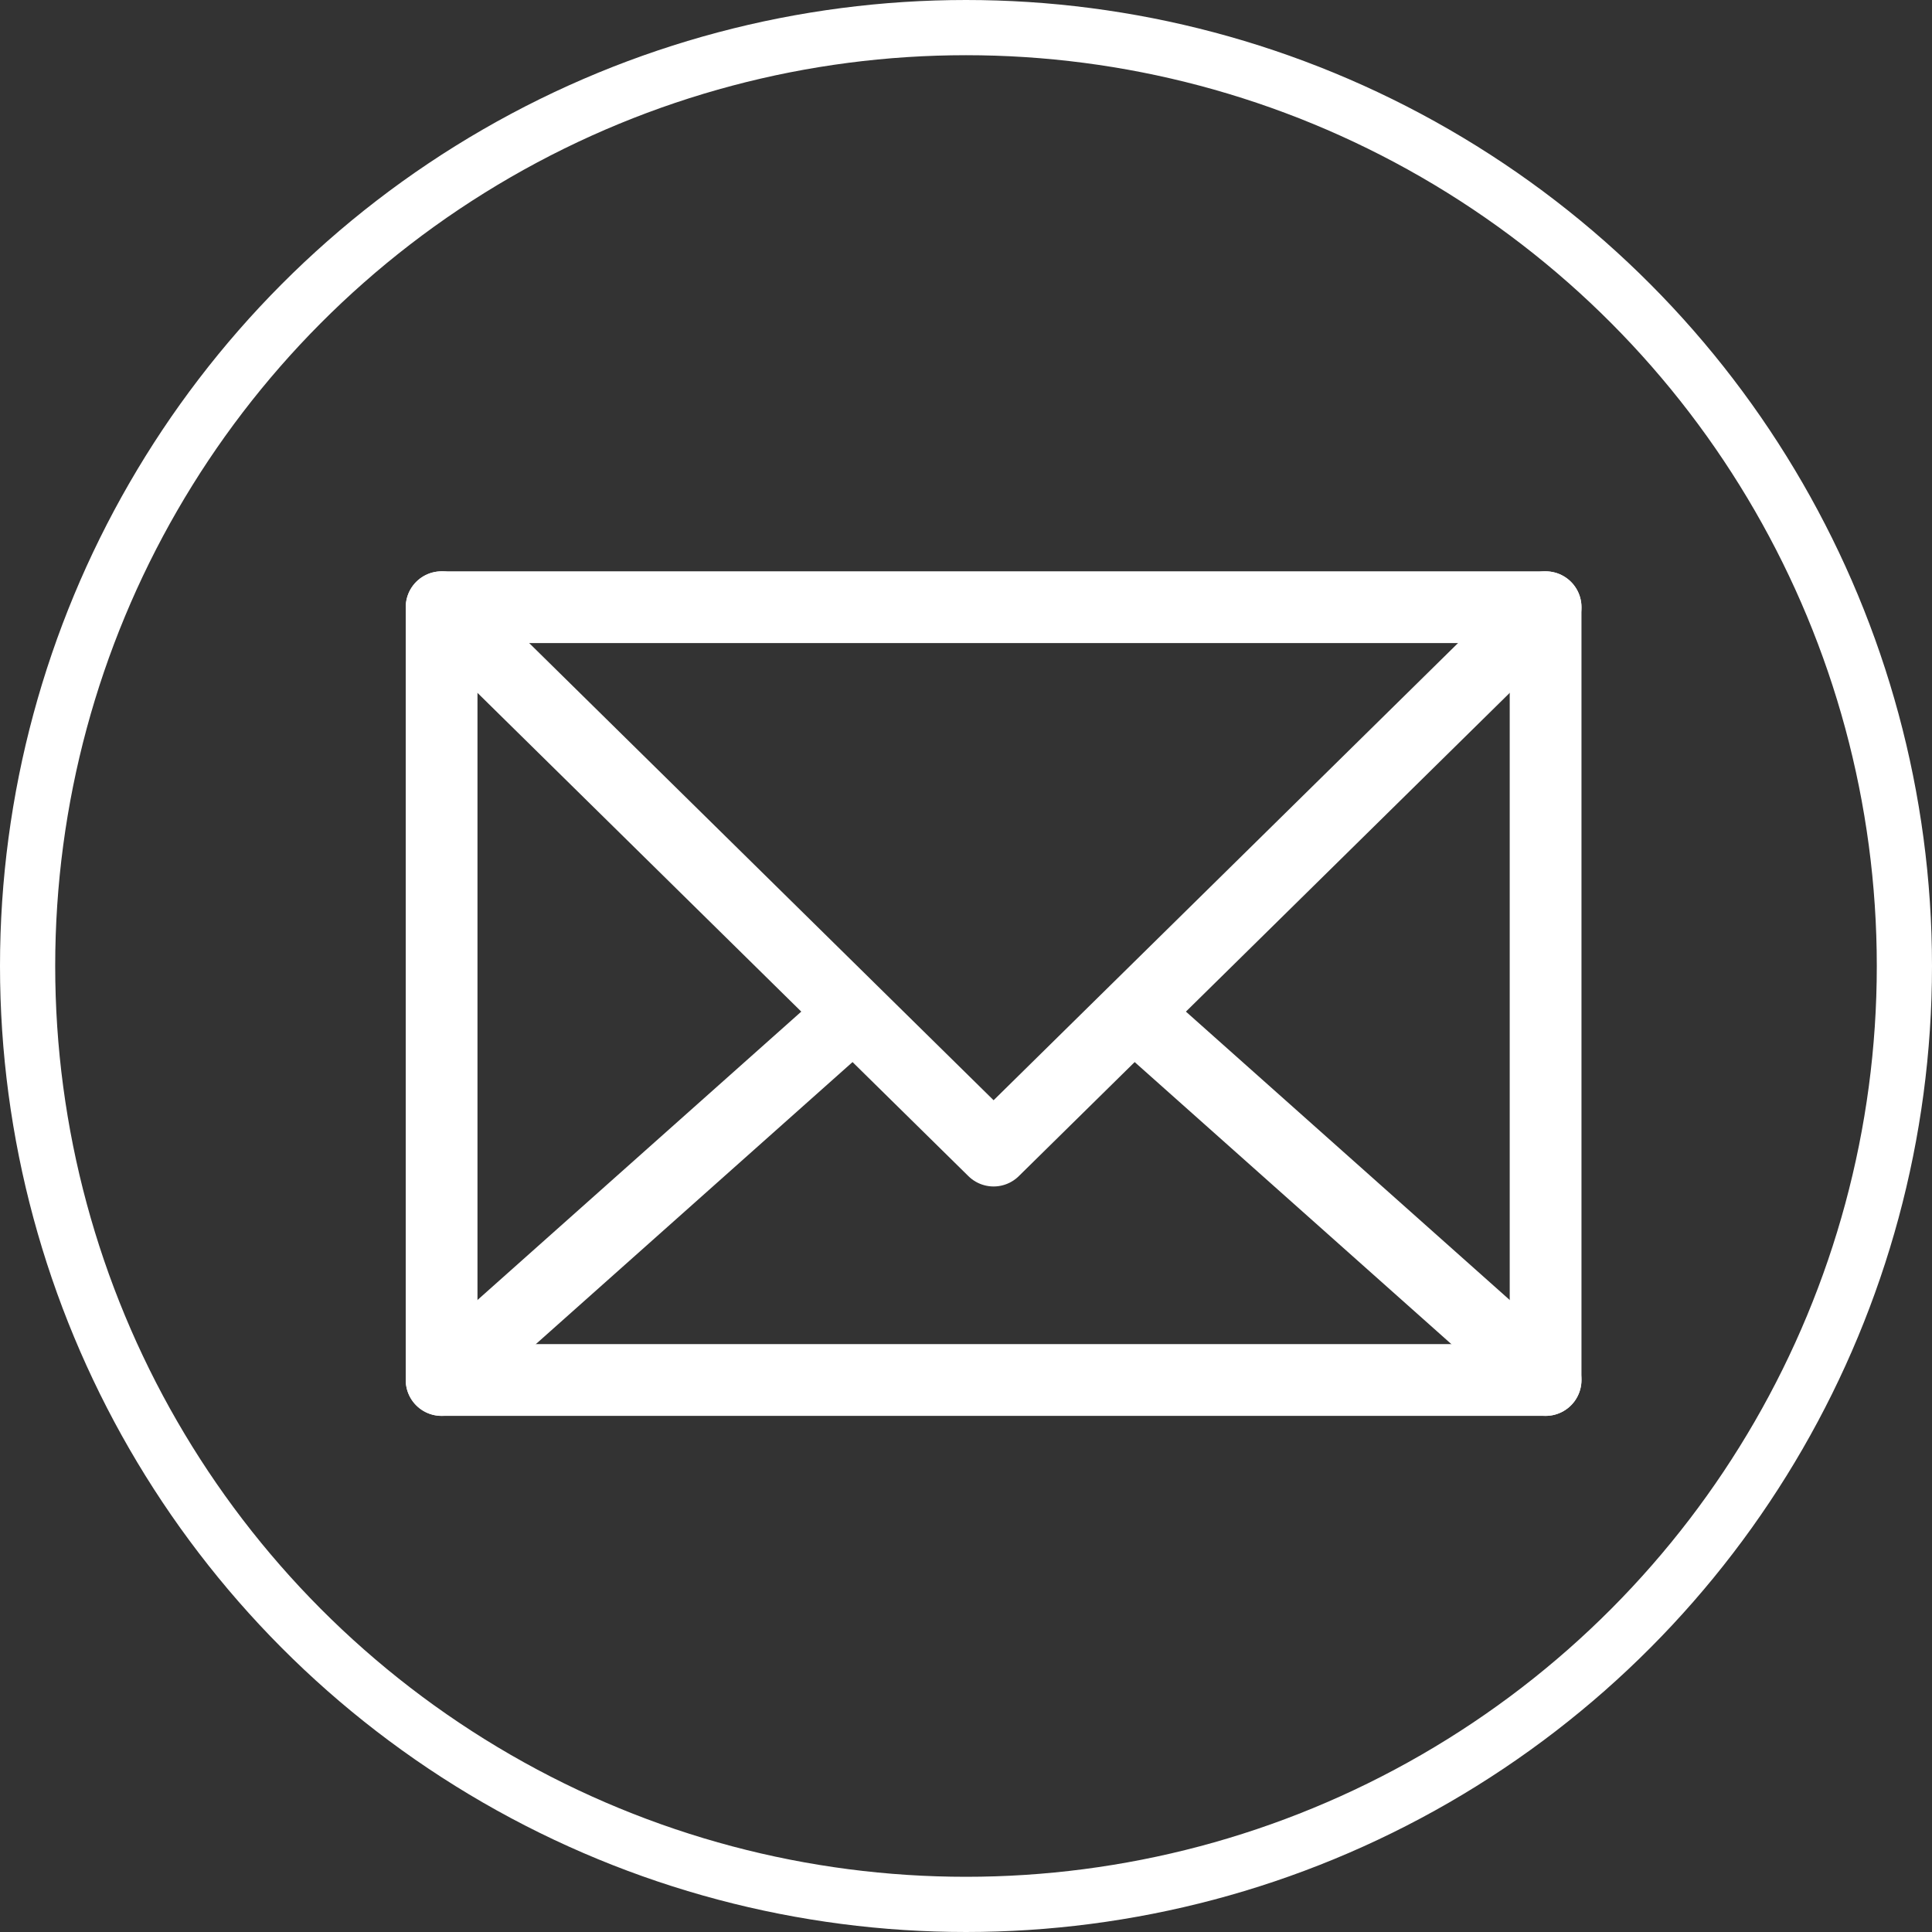
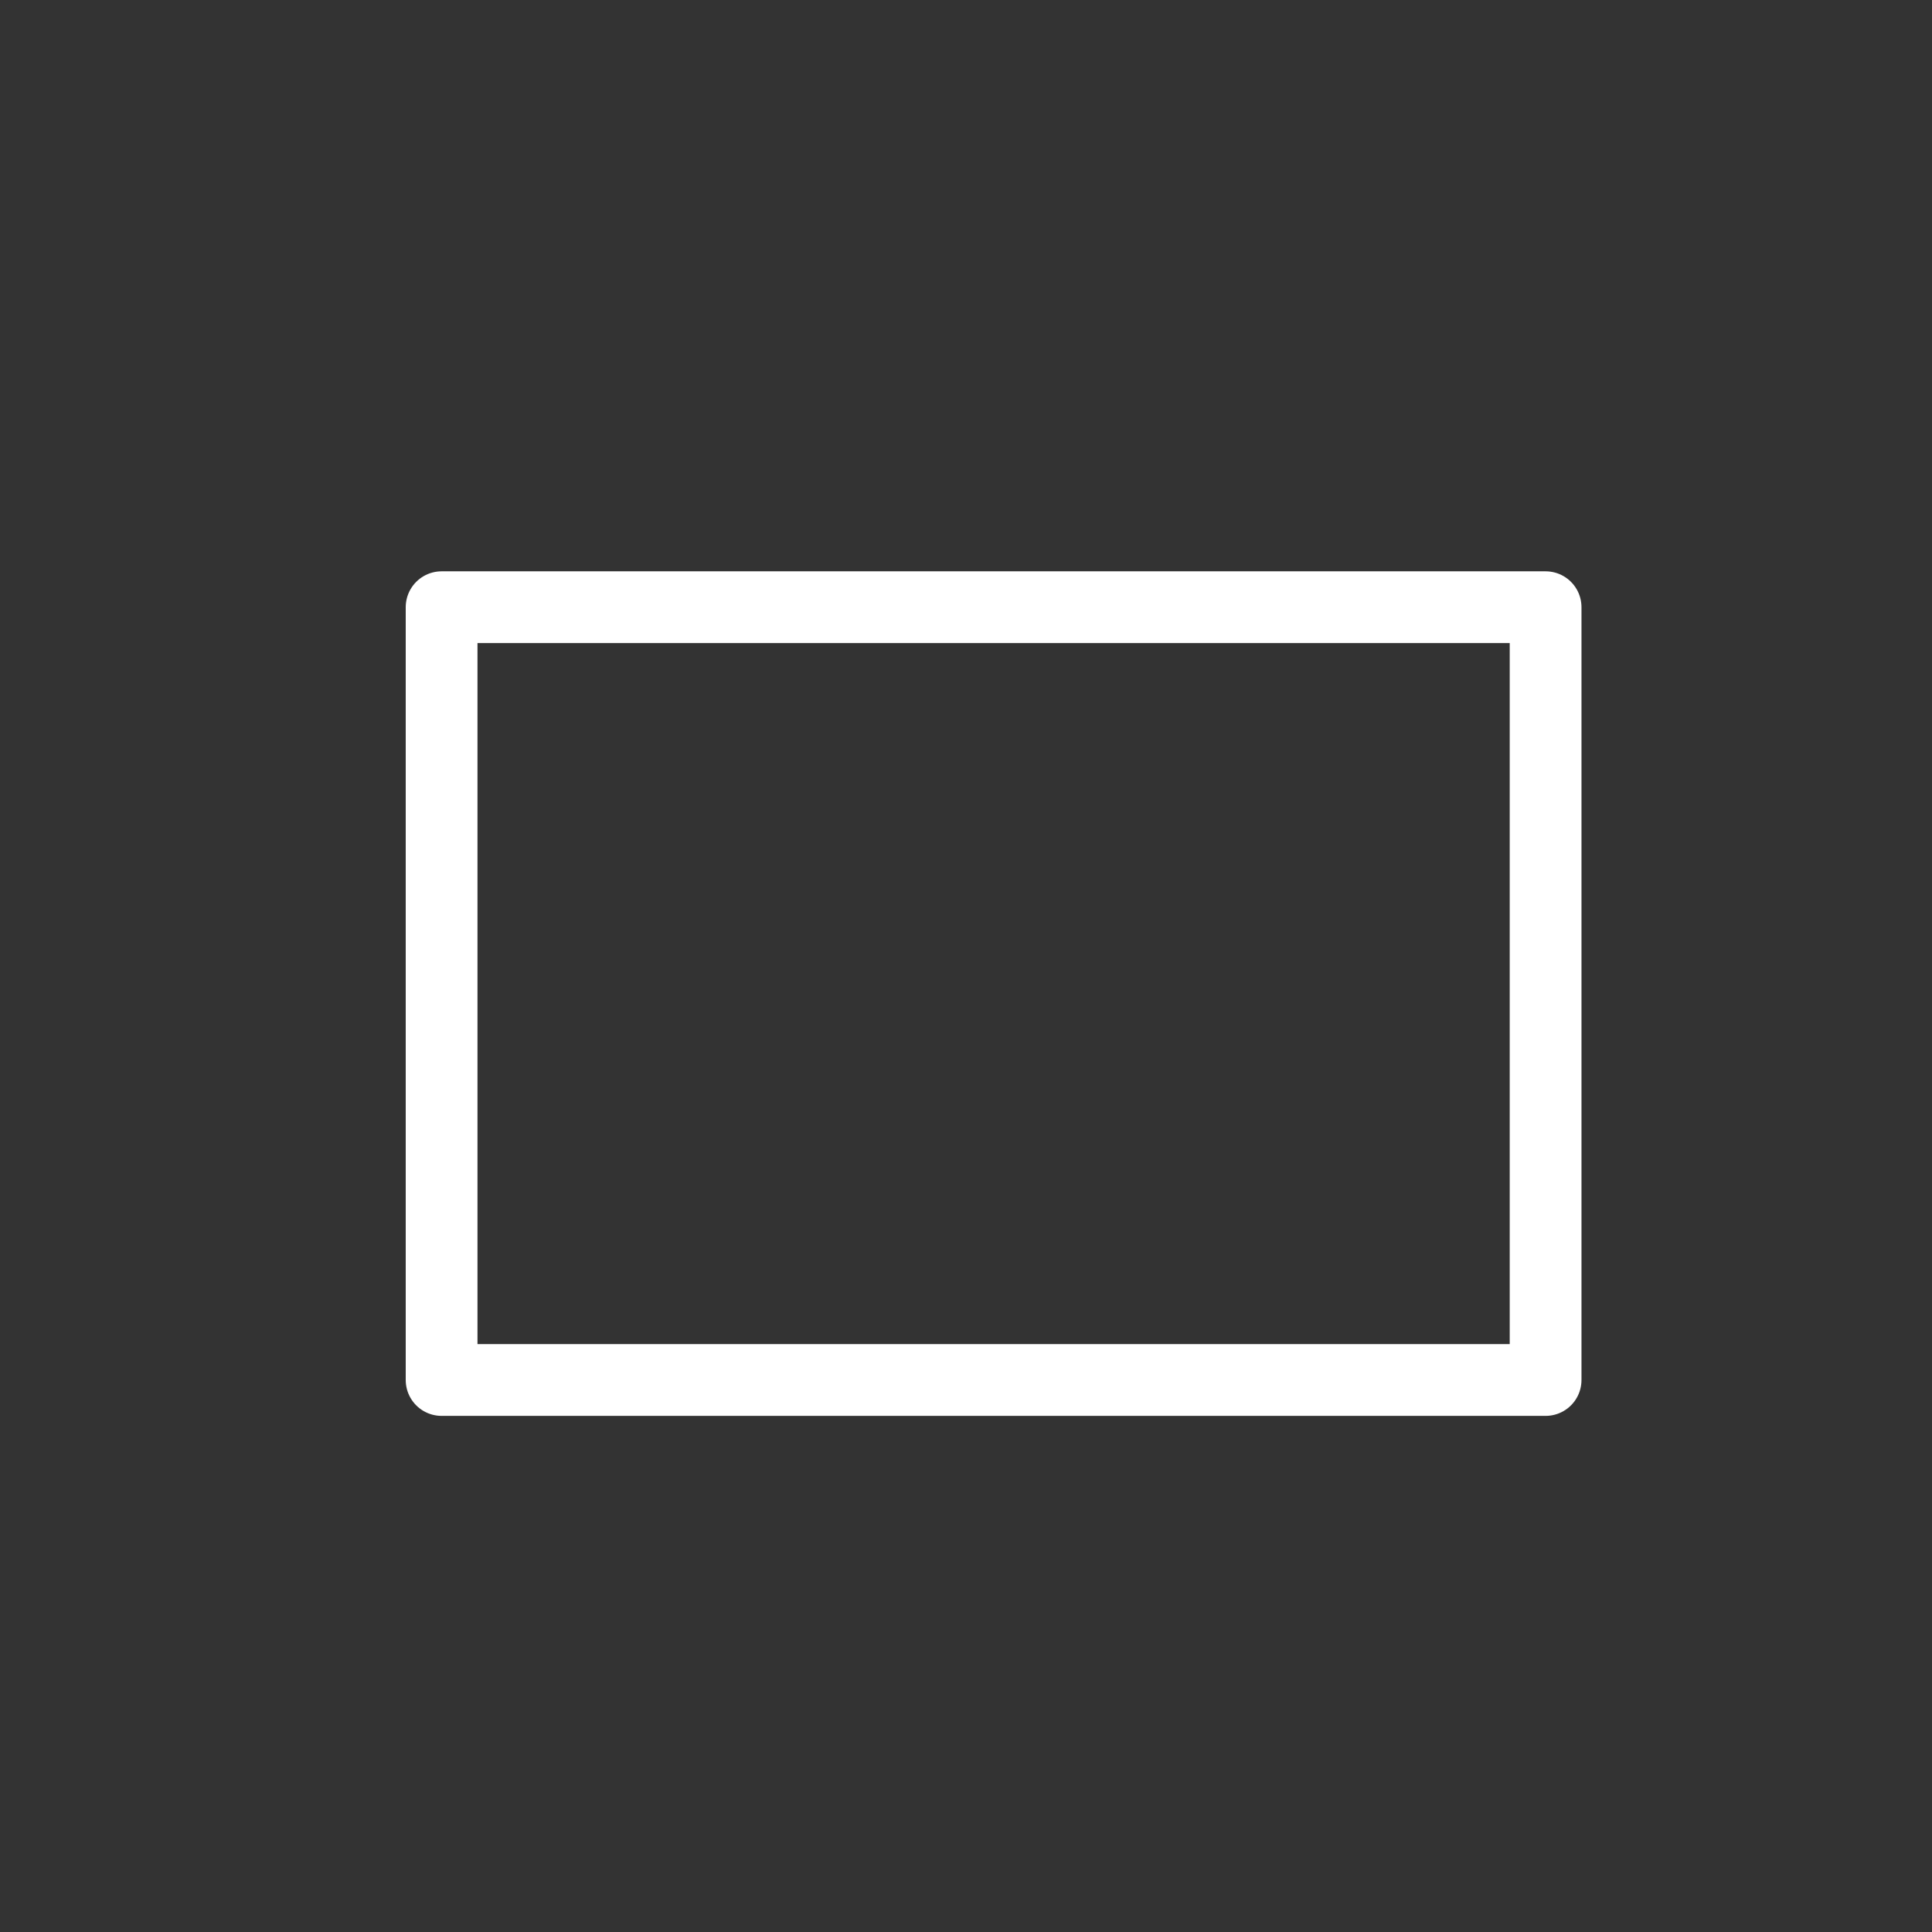
<svg xmlns="http://www.w3.org/2000/svg" width="35" height="35" viewBox="0 0 35 35" fill="none">
  <rect x="0" y="0" width="35" height="35" fill="#333333" stroke="none" />
-   <path d="M28 11L18 20.844L8 11M8 25L15.368 18.438M20.632 18.438L28 25" stroke="white" stroke-width="1.3" stroke-miterlimit="10" stroke-linecap="round" stroke-linejoin="round" />
  <path d="M28 11H8V25H28V11Z" stroke="white" stroke-width="1.3" stroke-miterlimit="10" stroke-linecap="round" stroke-linejoin="round" />
-   <circle cx="17.5" cy="17.5" r="17" stroke="white" />
</svg>